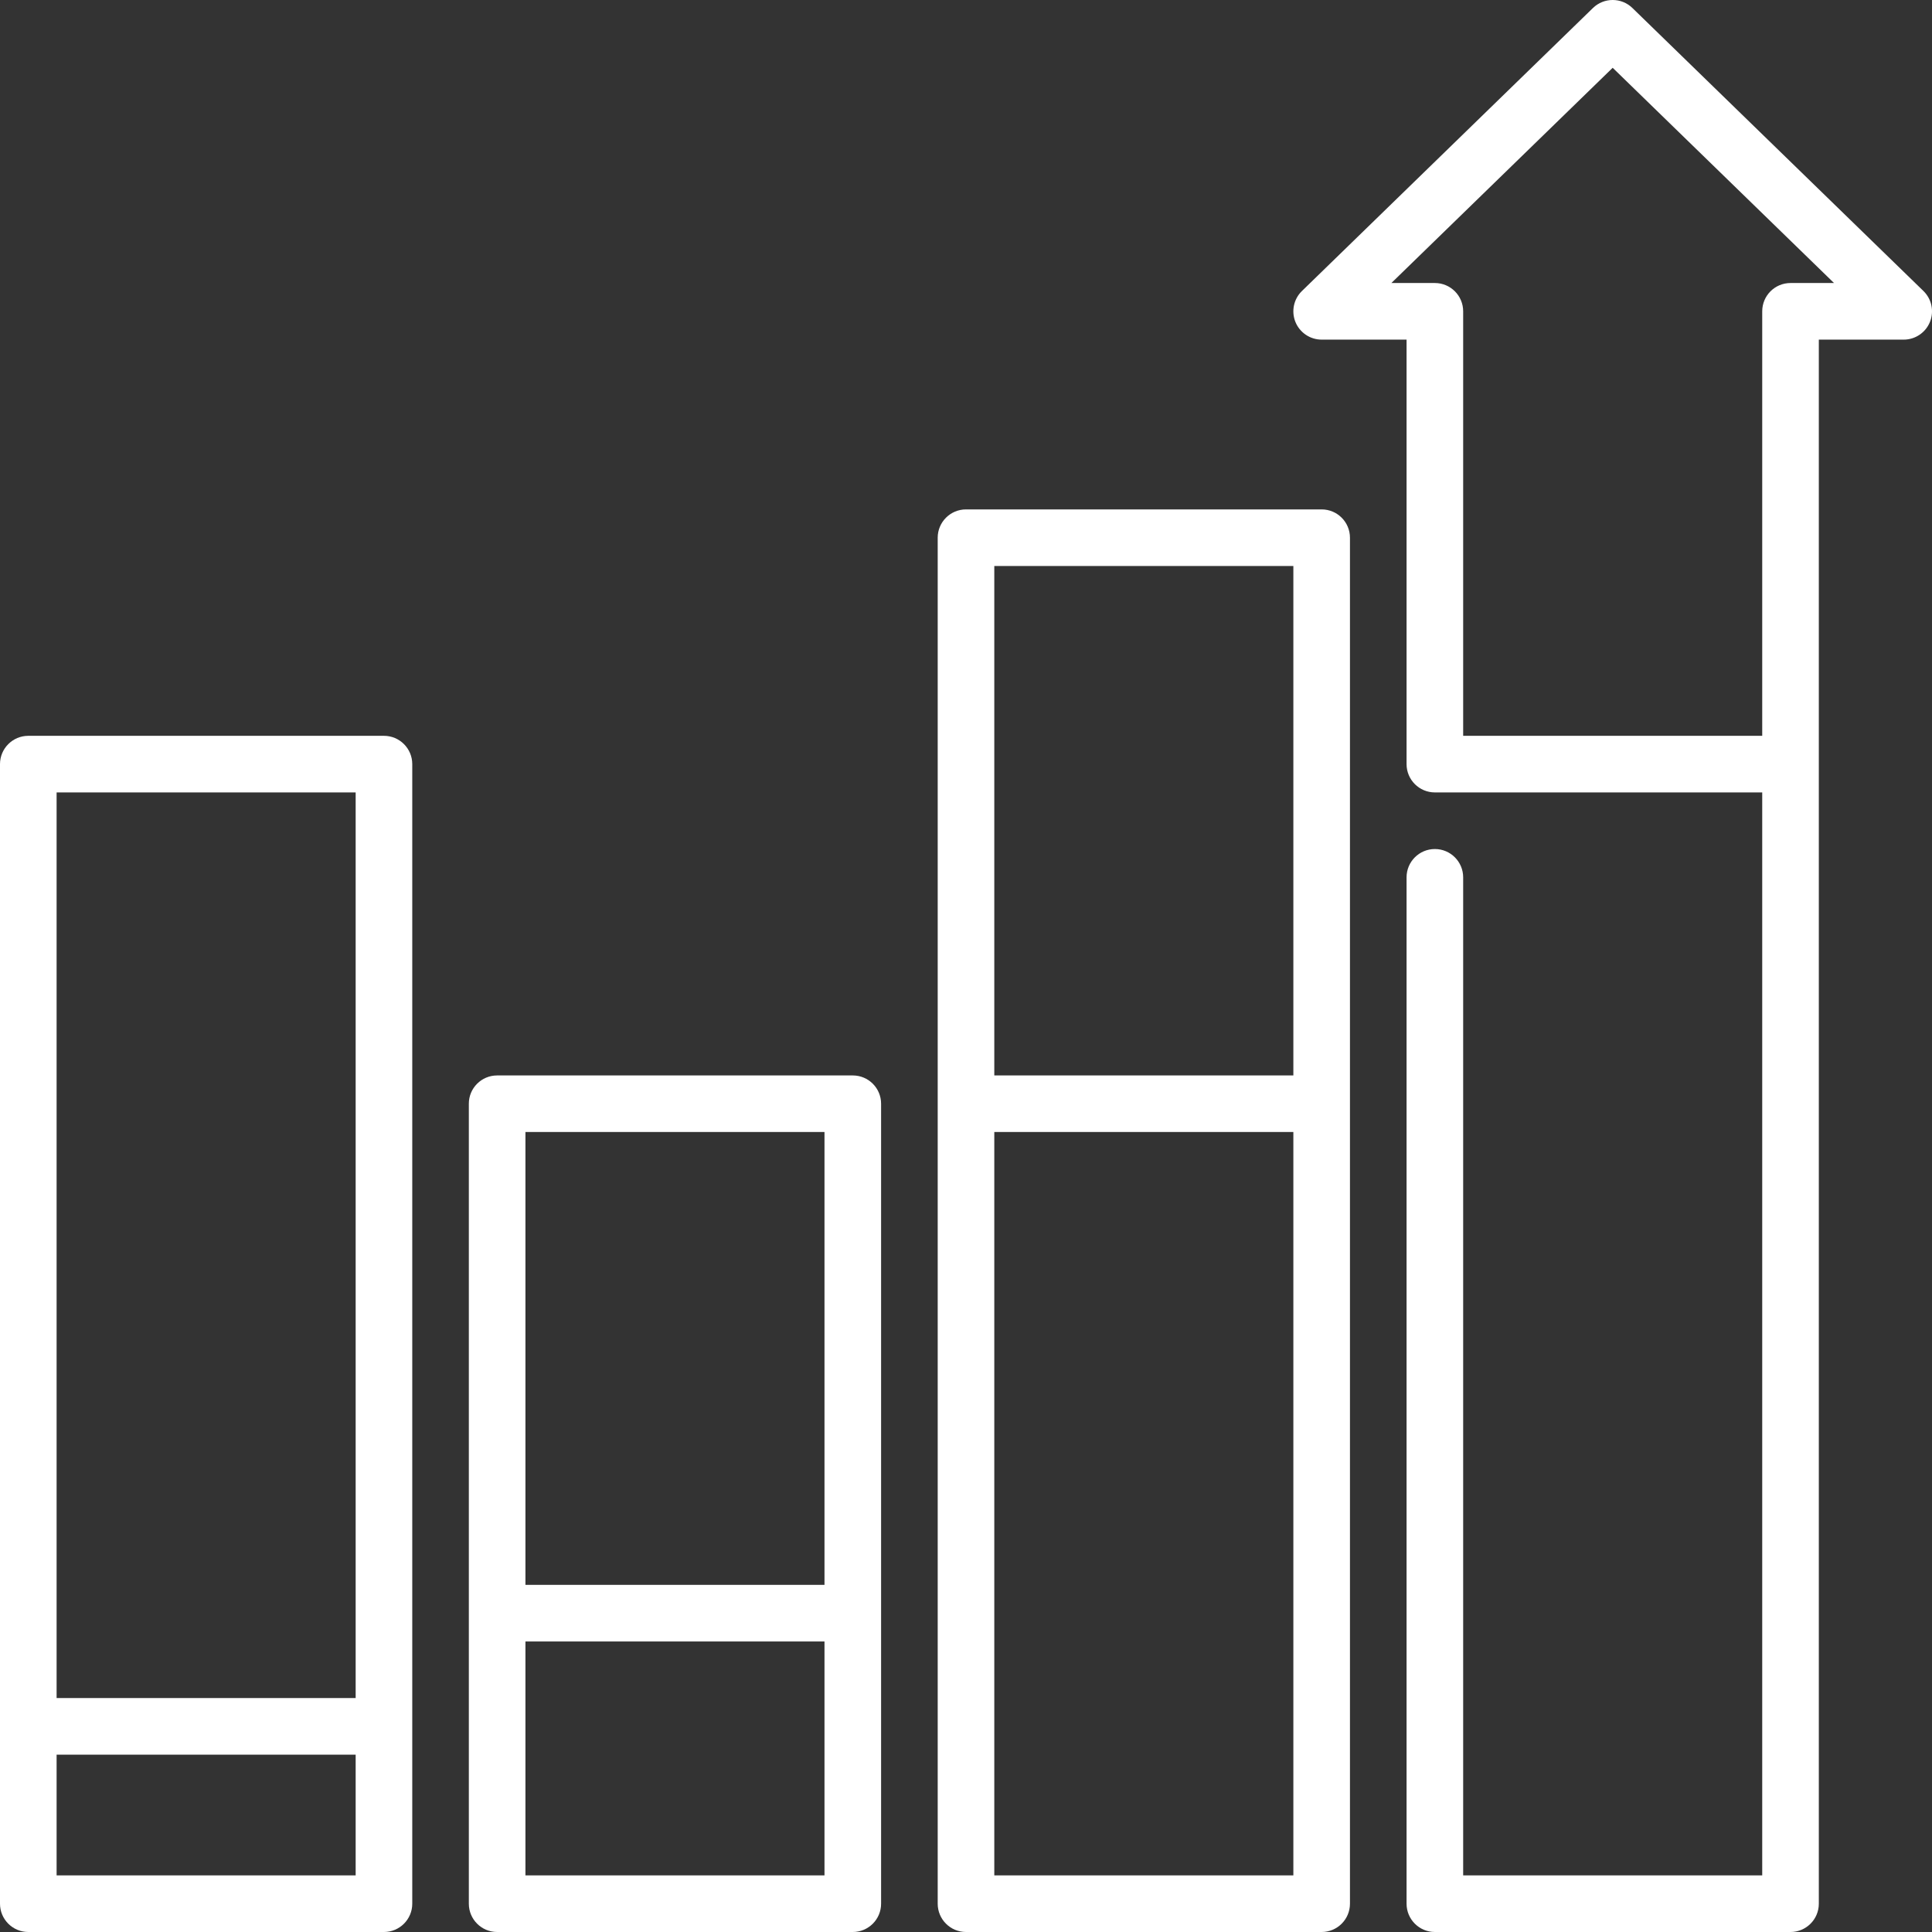
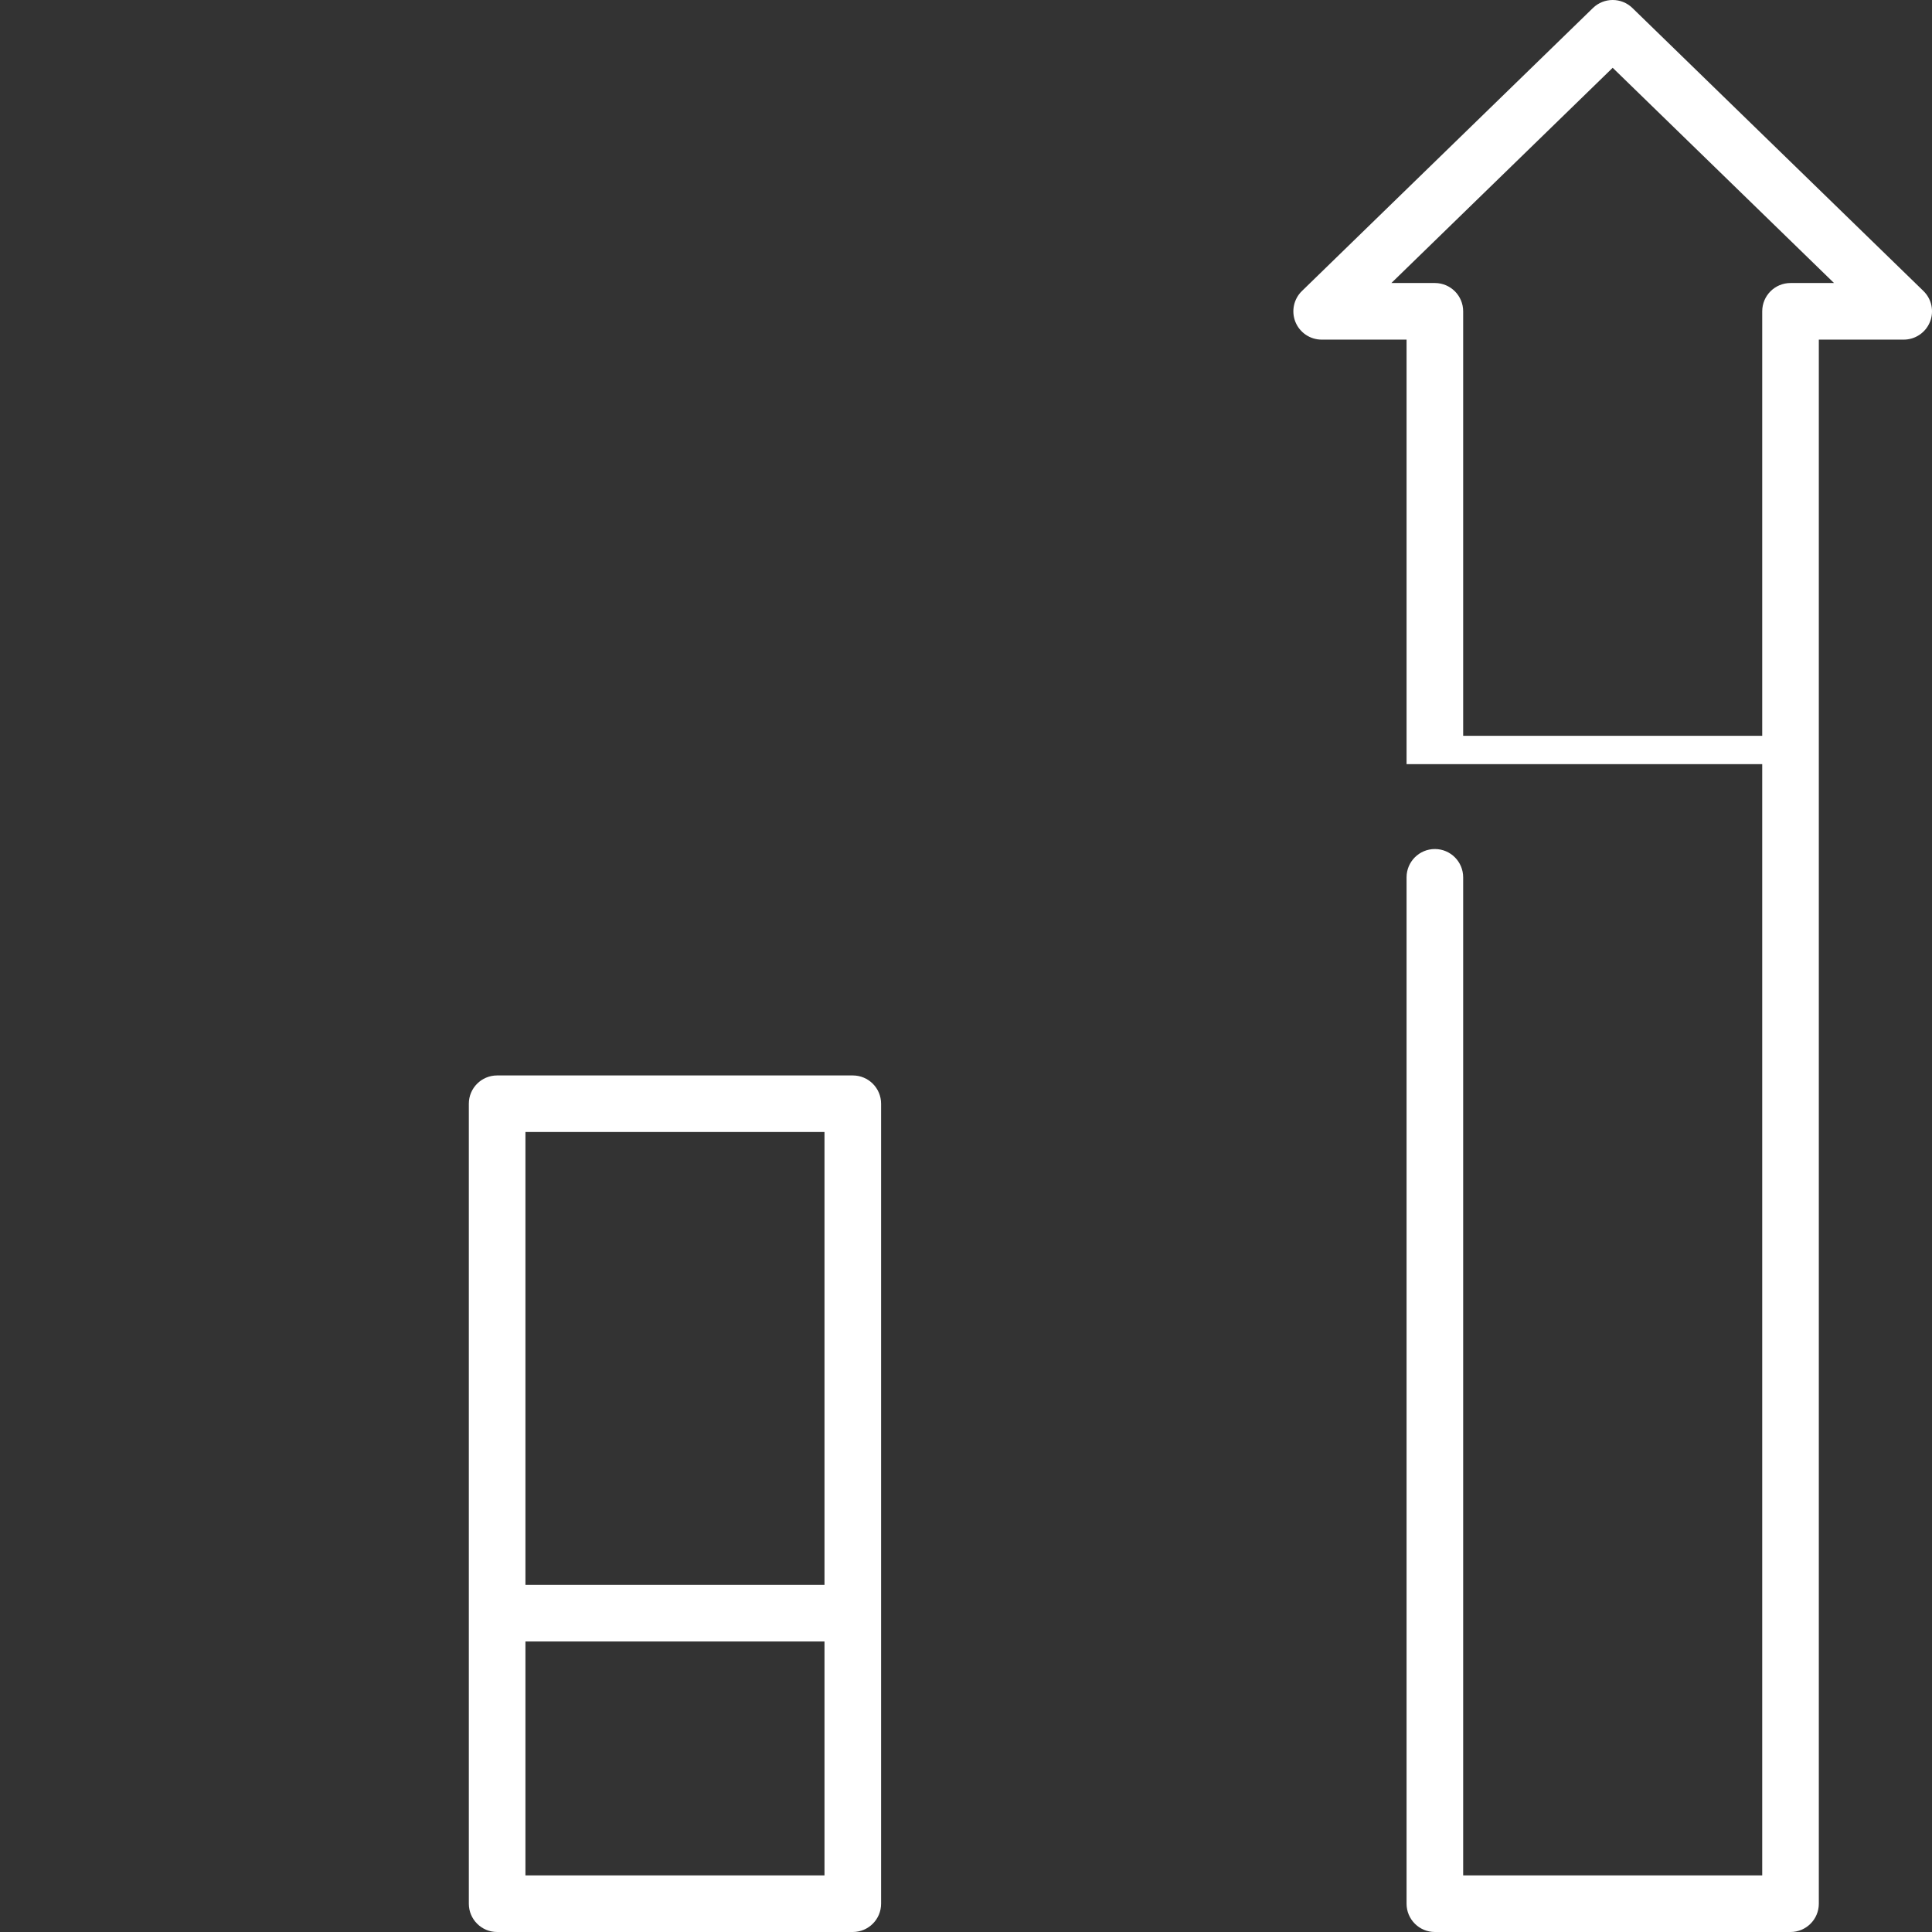
<svg xmlns="http://www.w3.org/2000/svg" viewBox="0 0 57 57" fill="none">
  <rect x="0" y="0" width="57" height="57" fill="#333333" stroke="none" />
  <g clip-path="url(#clip0)">
-     <path d="M38.993 15.029H28.5C28.039 15.029 27.665 15.403 27.665 15.864V56.165C27.665 56.626 28.039 57 28.5 57H38.993C39.454 57 39.828 56.626 39.828 56.165V15.864C39.828 15.403 39.454 15.029 38.993 15.029ZM38.158 16.699V31.729H29.335V16.699H38.158ZM29.335 55.33V33.398H38.158V55.33H29.335Z" fill="white" />
    <path d="M25.16 31.729H14.667C14.206 31.729 13.832 32.102 13.832 32.563V56.165C13.832 56.626 14.206 57 14.667 57H25.16C25.621 57 25.995 56.626 25.995 56.165V32.563C25.995 32.102 25.621 31.729 25.16 31.729ZM24.325 33.398V46.758H15.502V33.398H24.325ZM15.502 55.33V48.428H24.325V55.33H15.502Z" fill="white" />
-     <path d="M11.328 21.709H0.835C0.374 21.709 0 22.083 0 22.544V56.165C0 56.626 0.374 57 0.835 57H11.328C11.789 57 12.163 56.626 12.163 56.165V22.544C12.163 22.083 11.789 21.709 11.328 21.709ZM10.493 23.379V50.098H1.67V23.379H10.493ZM1.67 55.33V51.768H10.493V55.33H1.67Z" fill="white" />
-     <path d="M56.748 8.586L48.161 0.236C47.837 -0.079 47.321 -0.079 46.997 0.236L38.411 8.586C38.167 8.823 38.092 9.184 38.219 9.499C38.347 9.814 38.653 10.02 38.993 10.02H41.498V22.544C41.498 23.005 41.872 23.379 42.333 23.379H51.991V55.33H43.168V25.884C43.168 25.423 42.794 25.049 42.333 25.049C41.872 25.049 41.498 25.423 41.498 25.884V56.165C41.498 56.626 41.872 57 42.333 57H52.826C53.287 57 53.661 56.626 53.661 56.165V10.02H56.166C56.505 10.02 56.811 9.814 56.939 9.499C57.067 9.184 56.991 8.823 56.748 8.586ZM52.826 8.35C52.364 8.35 51.991 8.723 51.991 9.185V21.709H43.168V9.185C43.168 8.723 42.794 8.35 42.333 8.35H41.05L47.579 2L54.109 8.35H52.826Z" fill="white" />
+     <path d="M56.748 8.586L48.161 0.236C47.837 -0.079 47.321 -0.079 46.997 0.236L38.411 8.586C38.167 8.823 38.092 9.184 38.219 9.499C38.347 9.814 38.653 10.02 38.993 10.02H41.498V22.544H51.991V55.33H43.168V25.884C43.168 25.423 42.794 25.049 42.333 25.049C41.872 25.049 41.498 25.423 41.498 25.884V56.165C41.498 56.626 41.872 57 42.333 57H52.826C53.287 57 53.661 56.626 53.661 56.165V10.02H56.166C56.505 10.02 56.811 9.814 56.939 9.499C57.067 9.184 56.991 8.823 56.748 8.586ZM52.826 8.35C52.364 8.35 51.991 8.723 51.991 9.185V21.709H43.168V9.185C43.168 8.723 42.794 8.35 42.333 8.35H41.05L47.579 2L54.109 8.35H52.826Z" fill="white" />
  </g>
  <defs>
    <clipPath id="clip0">
      <rect width="57" height="57" fill="white" />
    </clipPath>
  </defs>
</svg>